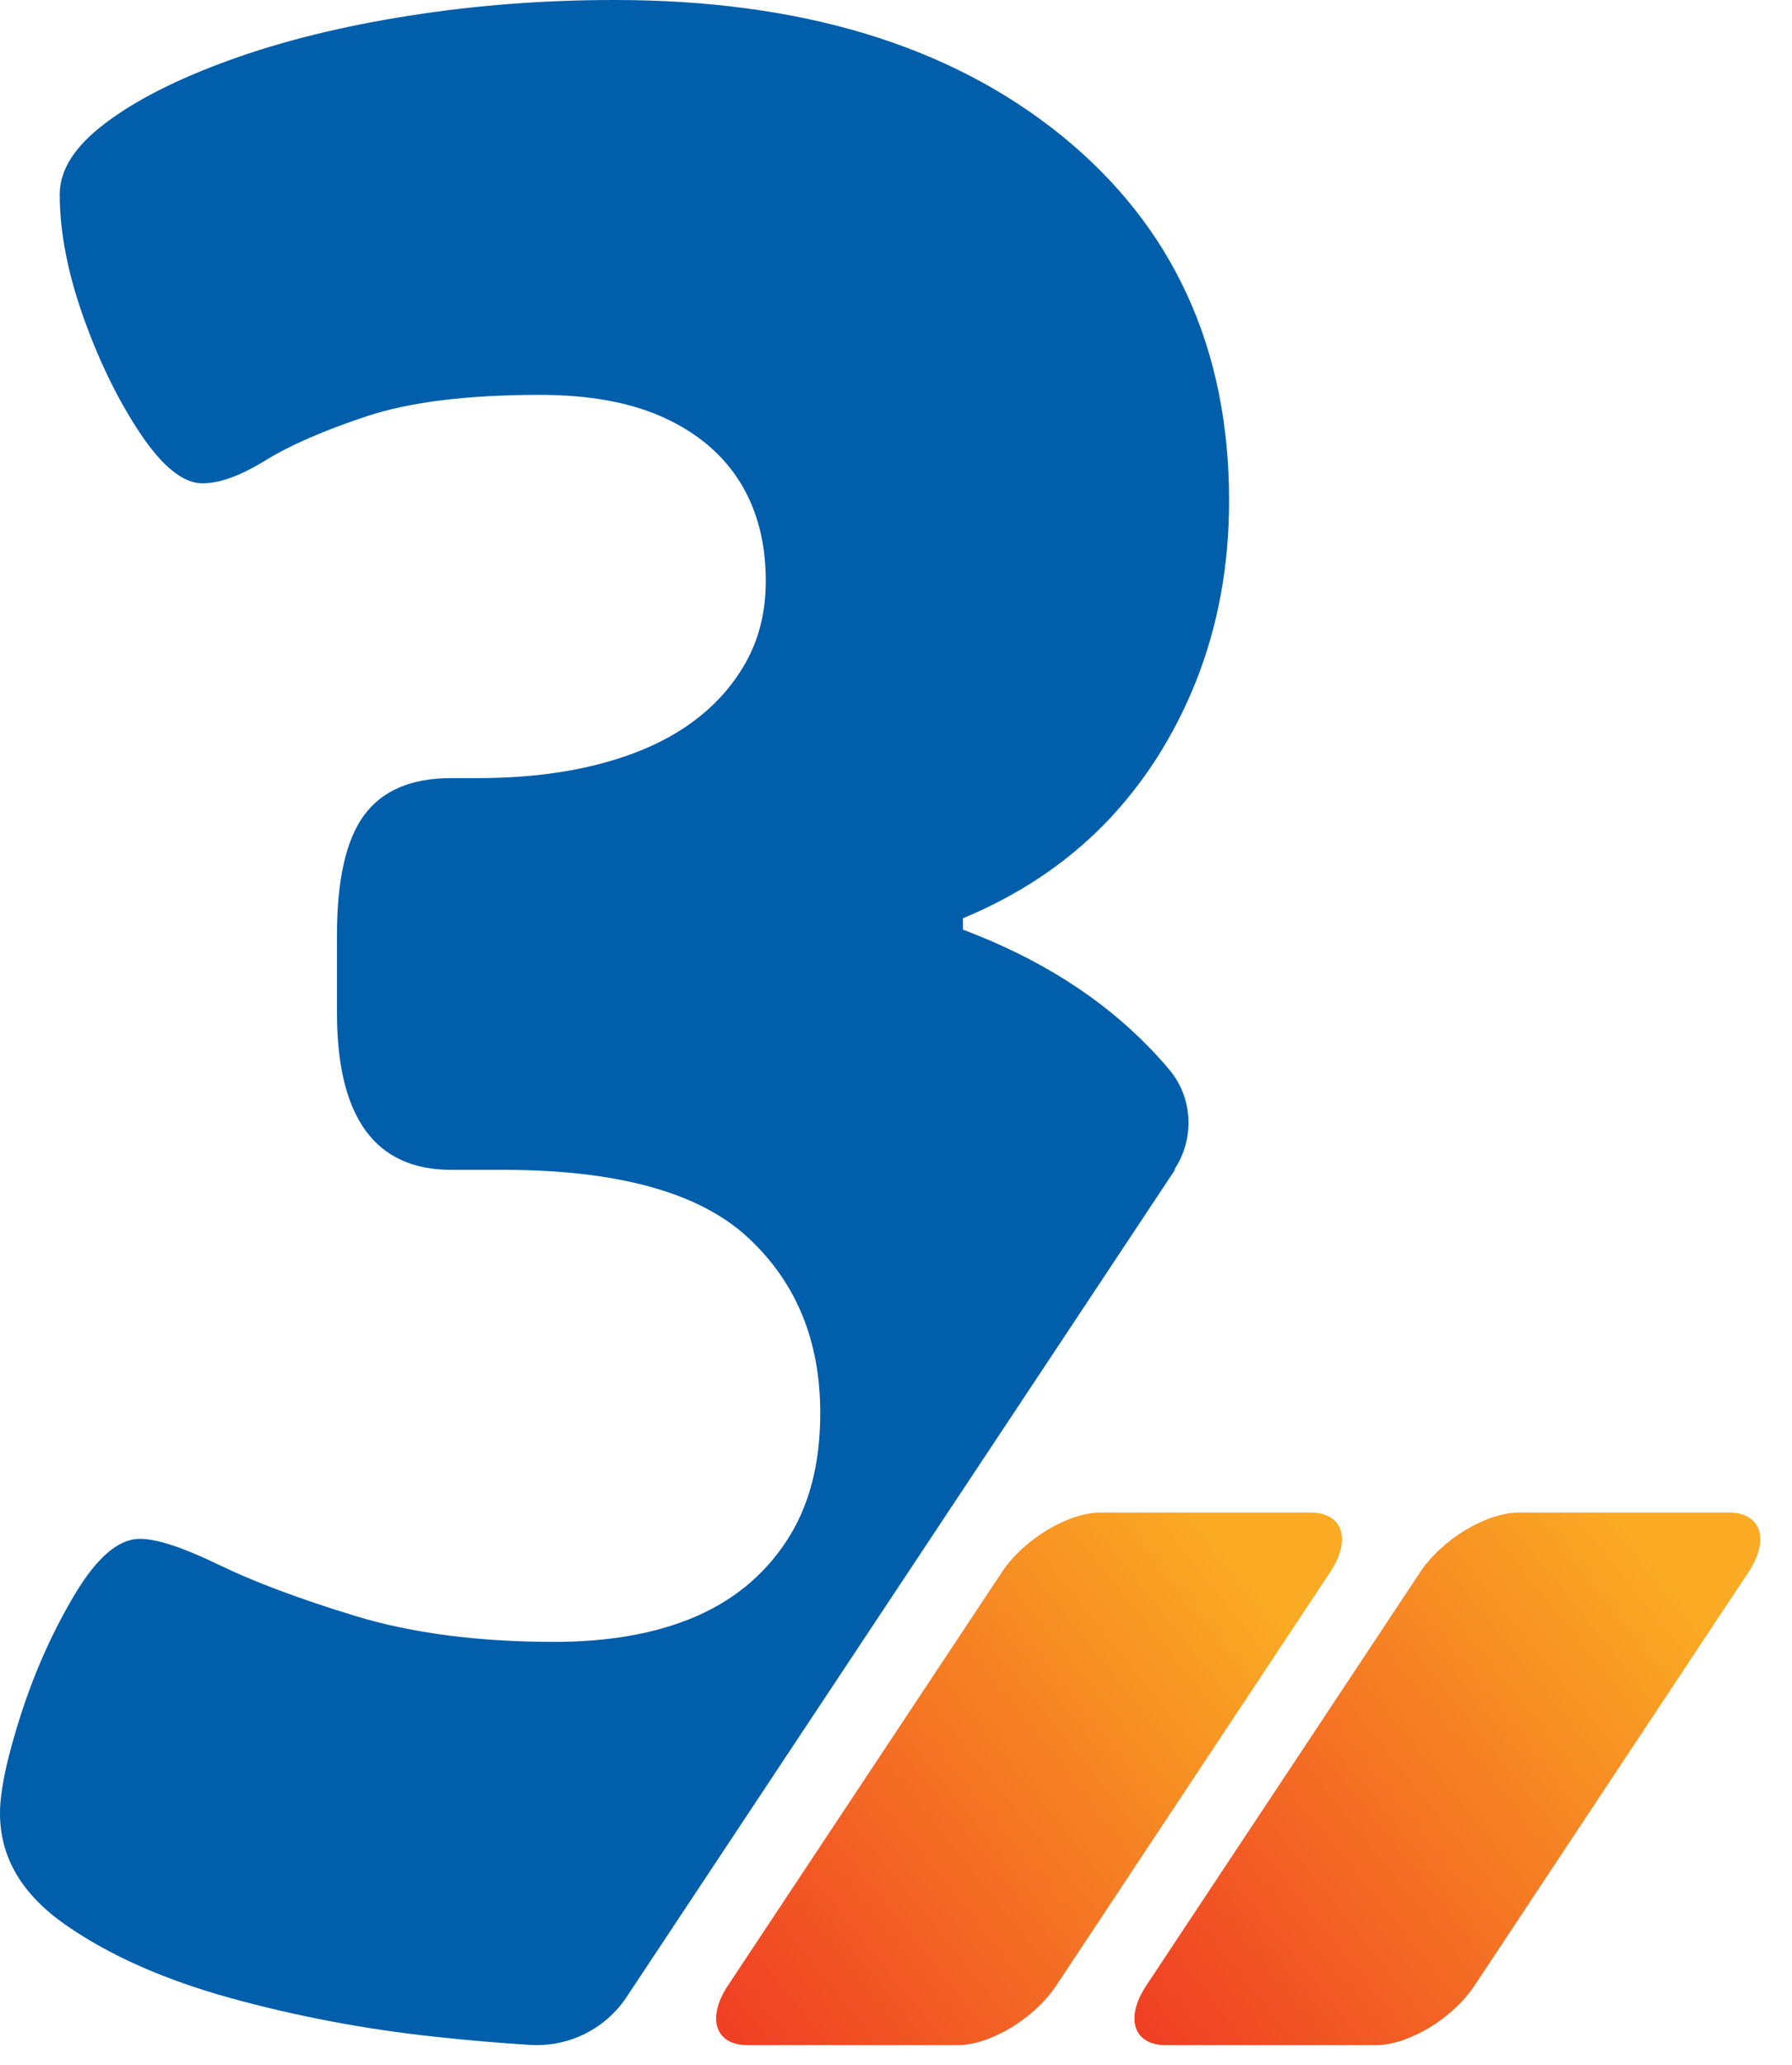
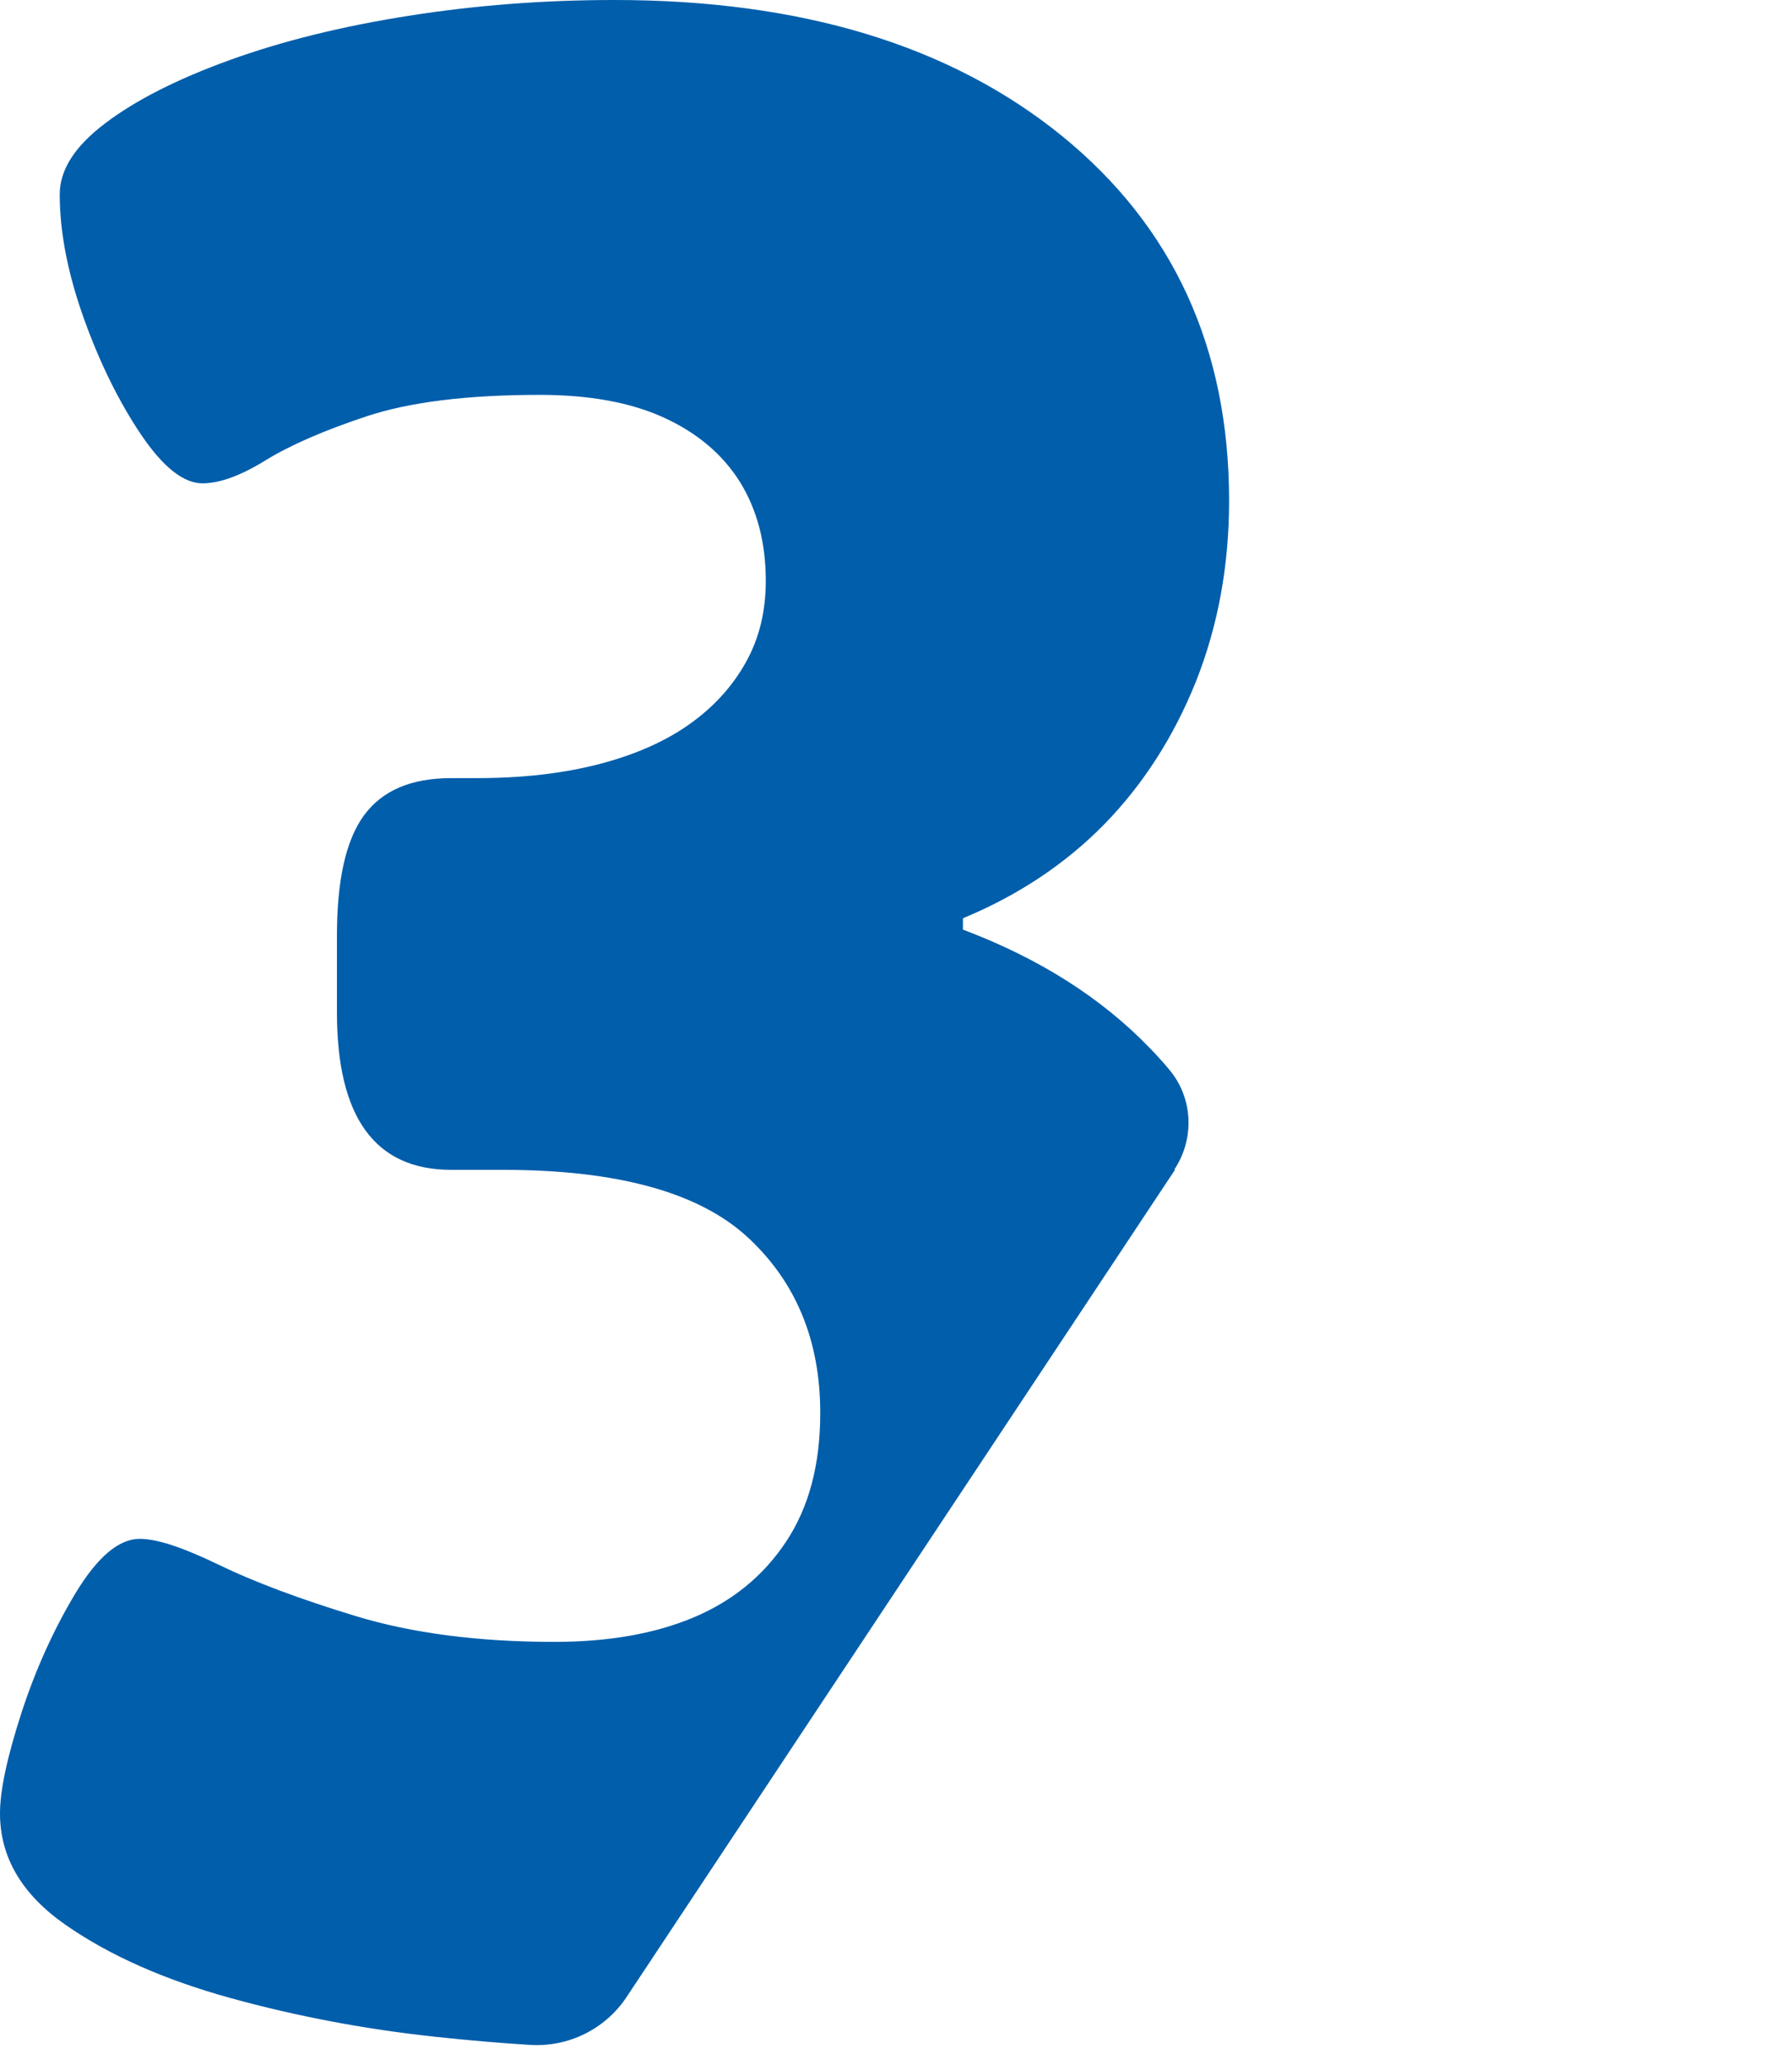
<svg xmlns="http://www.w3.org/2000/svg" width="33" height="38" viewBox="0 0 33 38" fill="none">
-   <path d="M18.451 28.931L13.404 36.542C13.007 37.144 13.172 37.638 13.768 37.638H17.632C18.233 37.638 19.047 37.148 19.45 36.542L24.496 28.931C24.893 28.33 24.729 27.836 24.132 27.836H20.269C19.668 27.836 18.853 28.326 18.451 28.931Z" fill="url(#paint0_linear_13128_4530)" />
-   <path d="M26.154 28.931L21.108 36.542C20.71 37.144 20.875 37.638 21.471 37.638H25.335C25.936 37.638 26.75 37.148 27.153 36.542L32.199 28.931C32.596 28.33 32.432 27.836 31.835 27.836H27.972C27.371 27.836 26.556 28.326 26.154 28.931Z" fill="url(#paint1_linear_13128_4530)" />
  <path d="M21.625 21.524C22.004 20.956 21.97 20.205 21.533 19.686C21.422 19.551 21.301 19.42 21.18 19.294C20.283 18.363 19.134 17.636 17.733 17.108V16.899C18.751 16.477 19.619 15.9 20.341 15.164C21.058 14.427 21.621 13.549 22.028 12.531C22.43 11.513 22.634 10.408 22.634 9.215C22.634 6.409 21.606 4.169 19.555 2.501C17.5 0.834 14.756 0 11.315 0C10.015 0 8.75 0.097 7.524 0.291C6.292 0.485 5.197 0.756 4.232 1.105C3.267 1.454 2.501 1.842 1.944 2.264C1.382 2.686 1.1 3.122 1.1 3.578C1.1 4.28 1.251 5.042 1.546 5.866C1.842 6.69 2.196 7.402 2.598 7.999C3.001 8.595 3.379 8.895 3.728 8.895C4.043 8.895 4.431 8.755 4.886 8.474C5.342 8.193 5.967 7.921 6.758 7.659C7.548 7.398 8.609 7.267 9.943 7.267C10.854 7.267 11.62 7.407 12.231 7.688C12.846 7.97 13.312 8.367 13.627 8.871C13.942 9.38 14.102 9.986 14.102 10.689C14.102 11.252 13.981 11.751 13.733 12.192C13.486 12.633 13.147 13.006 12.706 13.321C12.265 13.636 11.712 13.884 11.048 14.058C10.379 14.233 9.627 14.32 8.784 14.32H8.309C7.572 14.32 7.039 14.548 6.704 15.004C6.37 15.459 6.205 16.196 6.205 17.214V18.634C6.205 20.564 6.908 21.529 8.309 21.529H9.259C11.363 21.529 12.866 21.941 13.763 22.765C14.659 23.589 15.105 24.67 15.105 26.003C15.105 26.953 14.897 27.738 14.475 28.373C14.053 29.009 13.481 29.469 12.764 29.77C12.042 30.07 11.193 30.216 10.209 30.216C8.803 30.216 7.587 30.056 6.549 29.741C5.512 29.425 4.673 29.11 4.024 28.795C3.374 28.48 2.894 28.32 2.574 28.32C2.186 28.32 1.794 28.655 1.391 29.319C0.989 29.988 0.654 30.725 0.393 31.529C0.131 32.339 0 32.95 0 33.371C0 34.181 0.402 34.864 1.212 35.427C2.021 35.989 3.03 36.435 4.242 36.77C5.454 37.104 6.704 37.342 8.004 37.482C8.629 37.55 9.215 37.599 9.763 37.633C10.466 37.676 11.14 37.346 11.533 36.76L21.64 21.524H21.625Z" fill="#005EAB" />
  <defs>
    <linearGradient id="paint0_linear_13128_4530" x1="12.082" y1="38.462" x2="25.803" y2="27.46" gradientUnits="userSpaceOnUse">
      <stop stop-color="#EE3124" />
      <stop offset="0.818" stop-color="#FAAA23" />
    </linearGradient>
    <linearGradient id="paint1_linear_13128_4530" x1="19.785" y1="38.462" x2="33.506" y2="27.46" gradientUnits="userSpaceOnUse">
      <stop stop-color="#EE3124" />
      <stop offset="0.818" stop-color="#FAAA23" />
    </linearGradient>
  </defs>
</svg>